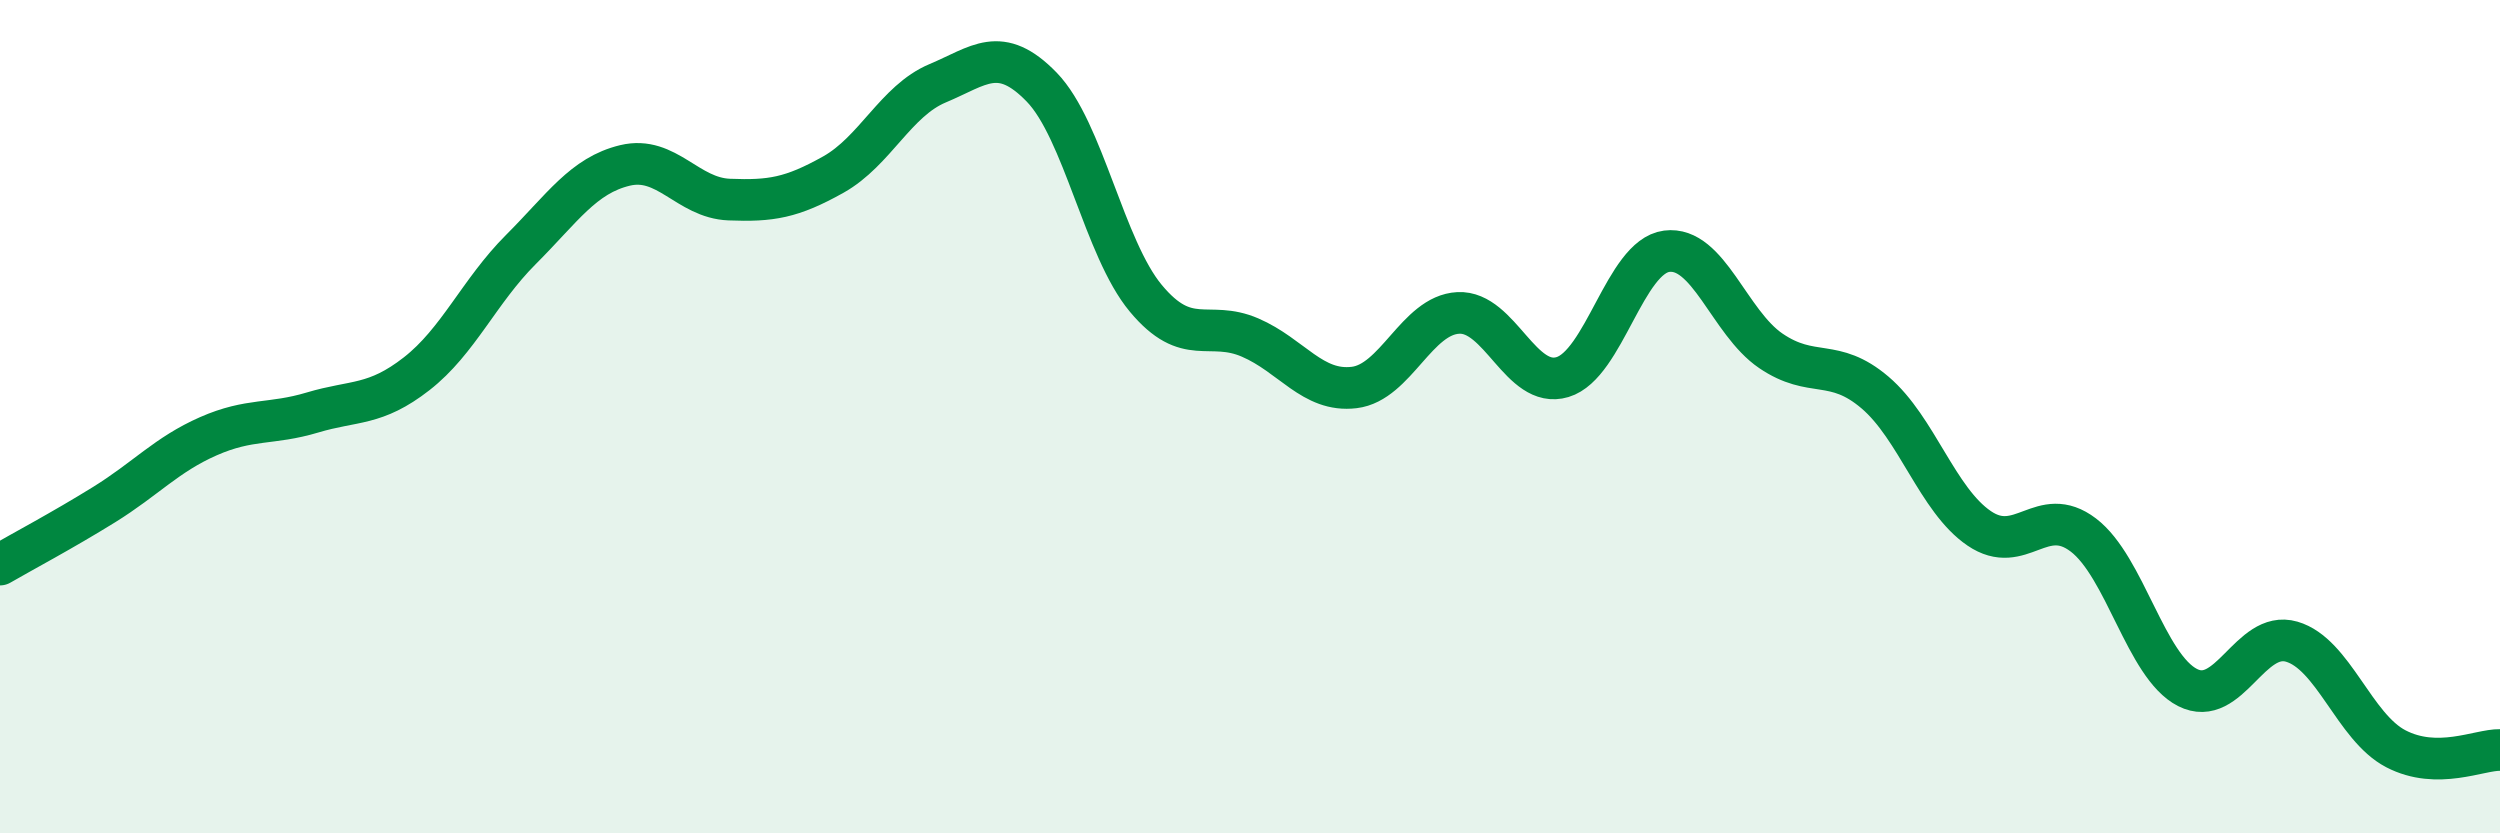
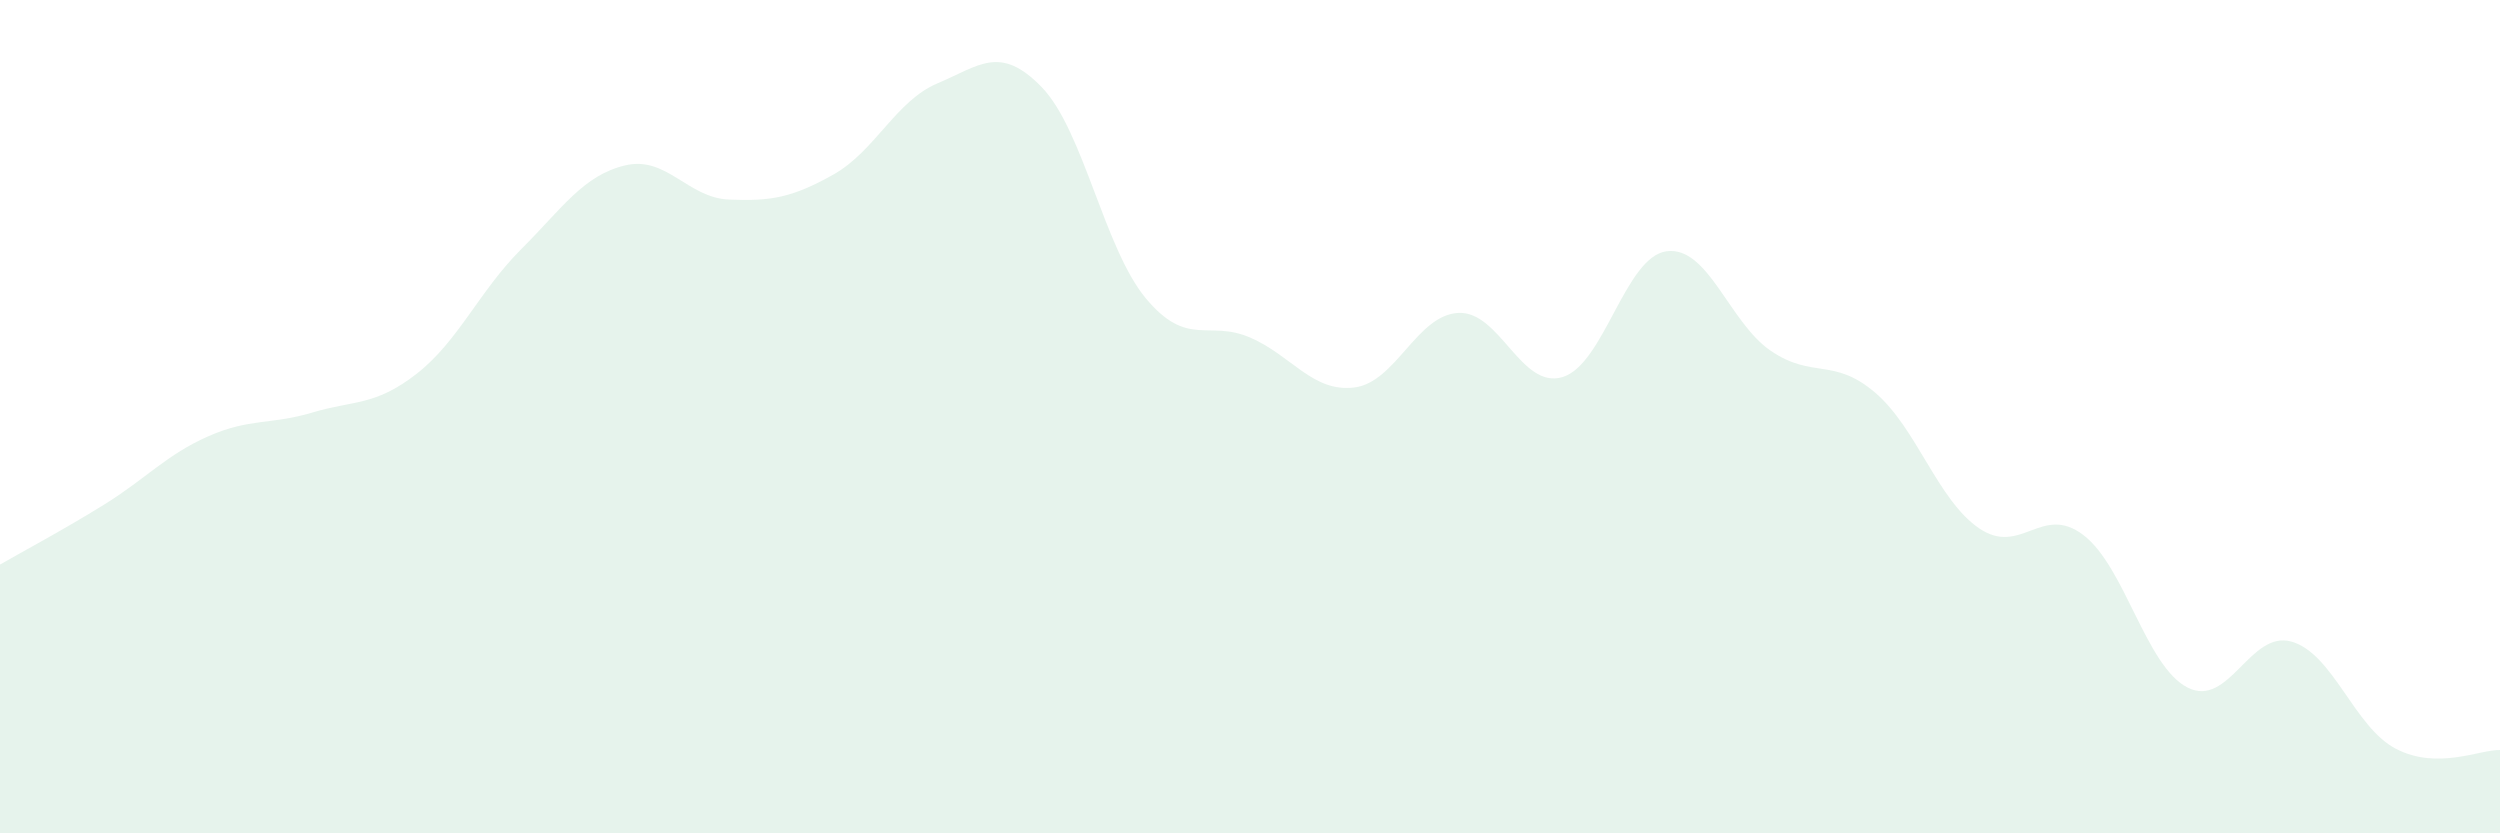
<svg xmlns="http://www.w3.org/2000/svg" width="60" height="20" viewBox="0 0 60 20">
  <path d="M 0,13.55 C 0.5,13.26 1.5,12.73 2.5,12.11 C 3.5,11.49 4,10.91 5,10.47 C 6,10.03 6.5,10.2 7.5,9.9 C 8.5,9.6 9,9.75 10,8.97 C 11,8.19 11.5,6.99 12.5,5.99 C 13.5,4.99 14,4.21 15,3.97 C 16,3.73 16.5,4.75 17.5,4.79 C 18.5,4.83 19,4.75 20,4.19 C 21,3.63 21.5,2.42 22.5,2 C 23.5,1.58 24,1.06 25,2.09 C 26,3.12 26.5,5.96 27.5,7.16 C 28.5,8.36 29,7.67 30,8.1 C 31,8.53 31.5,9.42 32.5,9.3 C 33.5,9.18 34,7.56 35,7.51 C 36,7.46 36.5,9.35 37.5,9.05 C 38.5,8.75 39,6.16 40,6.03 C 41,5.9 41.5,7.74 42.5,8.42 C 43.5,9.1 44,8.57 45,9.42 C 46,10.27 46.5,12 47.5,12.68 C 48.5,13.36 49,12.08 50,12.84 C 51,13.6 51.5,15.99 52.5,16.5 C 53.5,17.01 54,15.11 55,15.4 C 56,15.69 56.5,17.45 57.5,17.97 C 58.5,18.49 59.5,17.99 60,18L60 20L0 20Z" fill="#008740" opacity="0.1" stroke-linecap="round" stroke-linejoin="round" />
-   <path d="M 0,13.55 C 0.5,13.26 1.5,12.73 2.5,12.11 C 3.5,11.49 4,10.91 5,10.47 C 6,10.03 6.5,10.2 7.5,9.9 C 8.5,9.6 9,9.75 10,8.97 C 11,8.19 11.5,6.99 12.5,5.99 C 13.5,4.99 14,4.21 15,3.97 C 16,3.73 16.5,4.75 17.5,4.79 C 18.5,4.83 19,4.75 20,4.19 C 21,3.63 21.5,2.42 22.5,2 C 23.5,1.58 24,1.06 25,2.09 C 26,3.12 26.5,5.96 27.5,7.16 C 28.5,8.36 29,7.67 30,8.1 C 31,8.53 31.5,9.42 32.5,9.3 C 33.5,9.18 34,7.56 35,7.51 C 36,7.46 36.5,9.35 37.5,9.05 C 38.5,8.75 39,6.16 40,6.03 C 41,5.9 41.5,7.74 42.5,8.42 C 43.5,9.1 44,8.57 45,9.42 C 46,10.27 46.5,12 47.5,12.68 C 48.5,13.36 49,12.08 50,12.84 C 51,13.6 51.5,15.99 52.5,16.5 C 53.5,17.01 54,15.11 55,15.4 C 56,15.69 56.5,17.45 57.5,17.97 C 58.5,18.49 59.5,17.99 60,18" stroke="#008740" stroke-width="1" fill="none" stroke-linecap="round" stroke-linejoin="round" />
</svg>